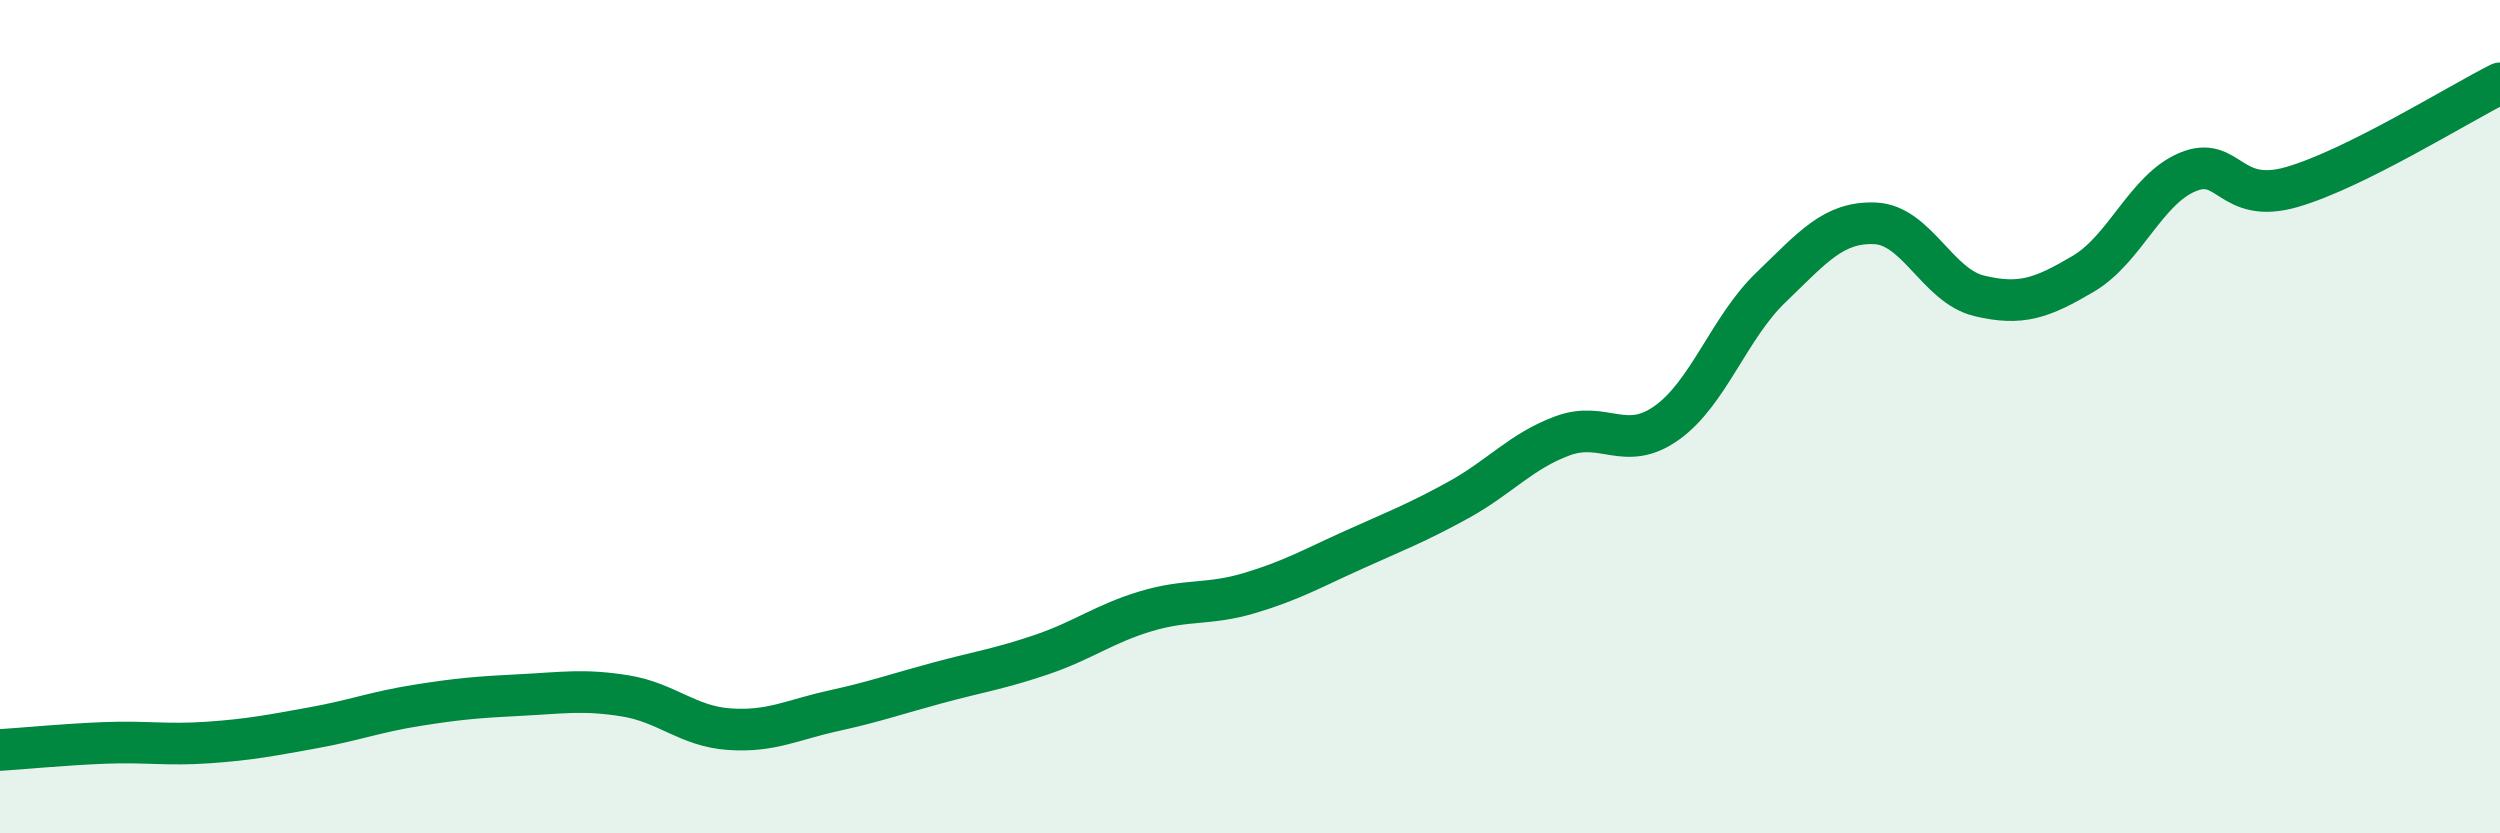
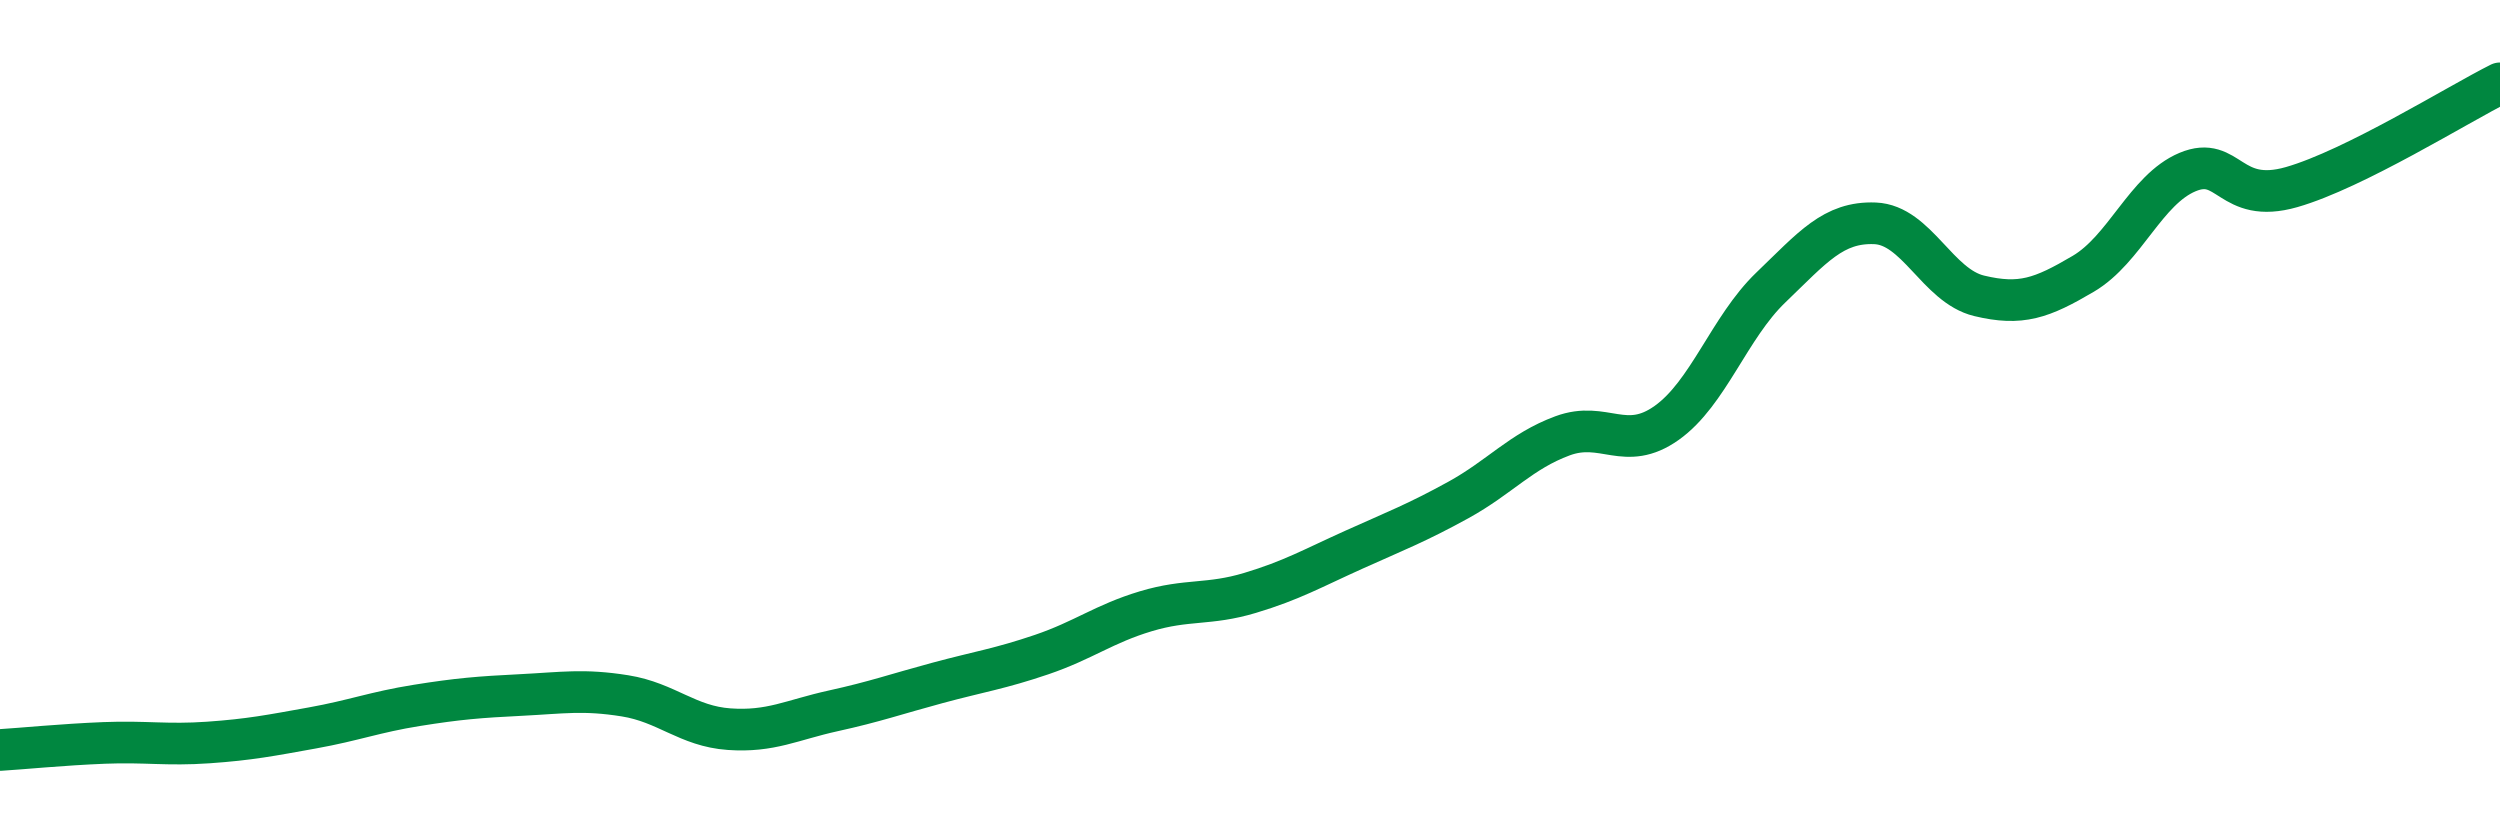
<svg xmlns="http://www.w3.org/2000/svg" width="60" height="20" viewBox="0 0 60 20">
-   <path d="M 0,18 C 0.5,17.97 1.5,17.87 2.5,17.83 C 3.5,17.79 4,17.89 5,17.82 C 6,17.75 6.5,17.65 7.5,17.47 C 8.5,17.29 9,17.09 10,16.93 C 11,16.77 11.5,16.73 12.5,16.68 C 13.5,16.63 14,16.54 15,16.7 C 16,16.86 16.5,17.43 17.5,17.5 C 18.5,17.57 19,17.28 20,17.06 C 21,16.84 21.5,16.66 22.5,16.39 C 23.5,16.12 24,16.05 25,15.71 C 26,15.37 26.5,14.97 27.5,14.67 C 28.5,14.37 29,14.53 30,14.23 C 31,13.93 31.5,13.64 32.5,13.19 C 33.5,12.74 34,12.55 35,12 C 36,11.45 36.5,10.83 37.5,10.46 C 38.5,10.09 39,10.86 40,10.15 C 41,9.44 41.5,7.86 42.5,6.9 C 43.5,5.94 44,5.32 45,5.36 C 46,5.4 46.5,6.86 47.5,7.1 C 48.5,7.34 49,7.16 50,6.57 C 51,5.98 51.5,4.55 52.5,4.13 C 53.5,3.71 53.5,4.92 55,4.49 C 56.5,4.06 59,2.5 60,2L60 20L0 20Z" fill="#008740" opacity="0.1" stroke-linecap="round" stroke-linejoin="round" />
  <path d="M 0,18 C 0.5,17.97 1.5,17.87 2.5,17.83 C 3.5,17.79 4,17.89 5,17.82 C 6,17.75 6.5,17.65 7.5,17.47 C 8.5,17.29 9,17.09 10,16.93 C 11,16.77 11.5,16.73 12.5,16.68 C 13.5,16.63 14,16.54 15,16.7 C 16,16.86 16.5,17.43 17.5,17.5 C 18.5,17.57 19,17.28 20,17.06 C 21,16.84 21.5,16.66 22.5,16.39 C 23.5,16.12 24,16.05 25,15.71 C 26,15.37 26.5,14.97 27.5,14.67 C 28.5,14.37 29,14.53 30,14.23 C 31,13.93 31.5,13.64 32.5,13.19 C 33.5,12.74 34,12.55 35,12 C 36,11.45 36.5,10.83 37.5,10.46 C 38.5,10.09 39,10.86 40,10.15 C 41,9.44 41.5,7.86 42.5,6.9 C 43.5,5.94 44,5.32 45,5.36 C 46,5.4 46.5,6.86 47.5,7.1 C 48.5,7.34 49,7.16 50,6.57 C 51,5.98 51.5,4.55 52.5,4.13 C 53.5,3.71 53.5,4.92 55,4.49 C 56.5,4.06 59,2.5 60,2" stroke="#008740" stroke-width="1" fill="none" stroke-linecap="round" stroke-linejoin="round" />
</svg>